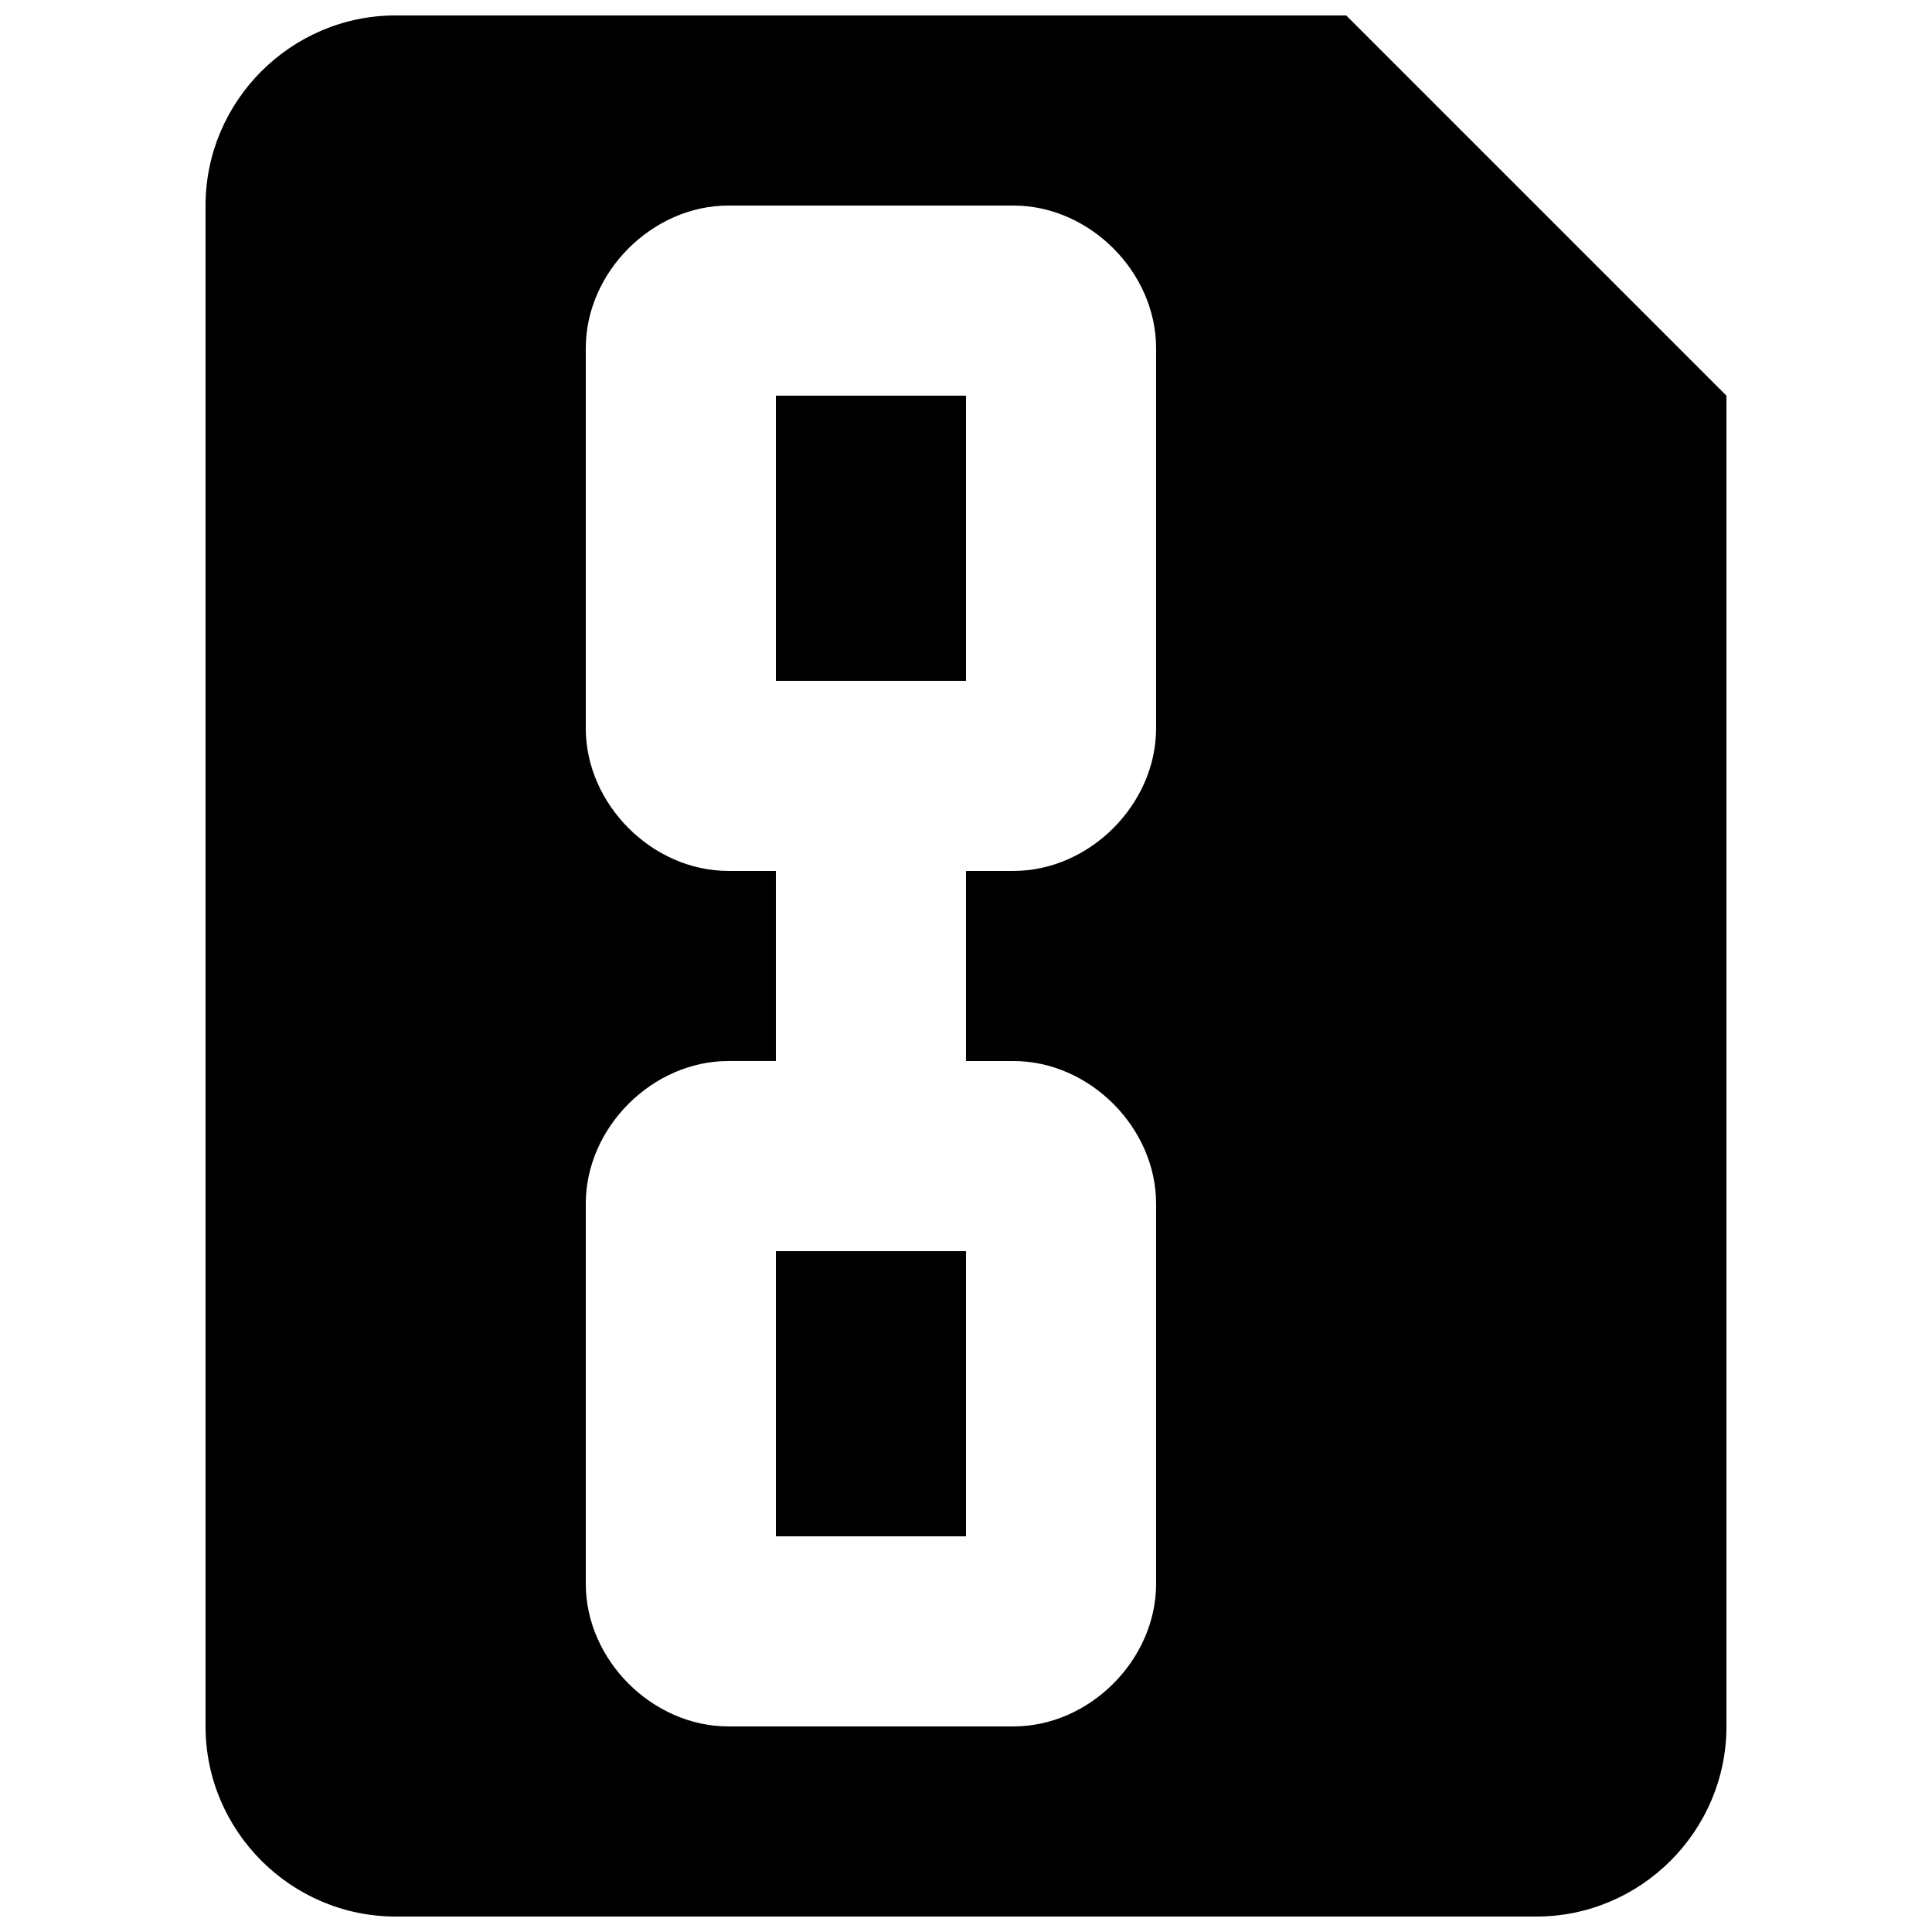
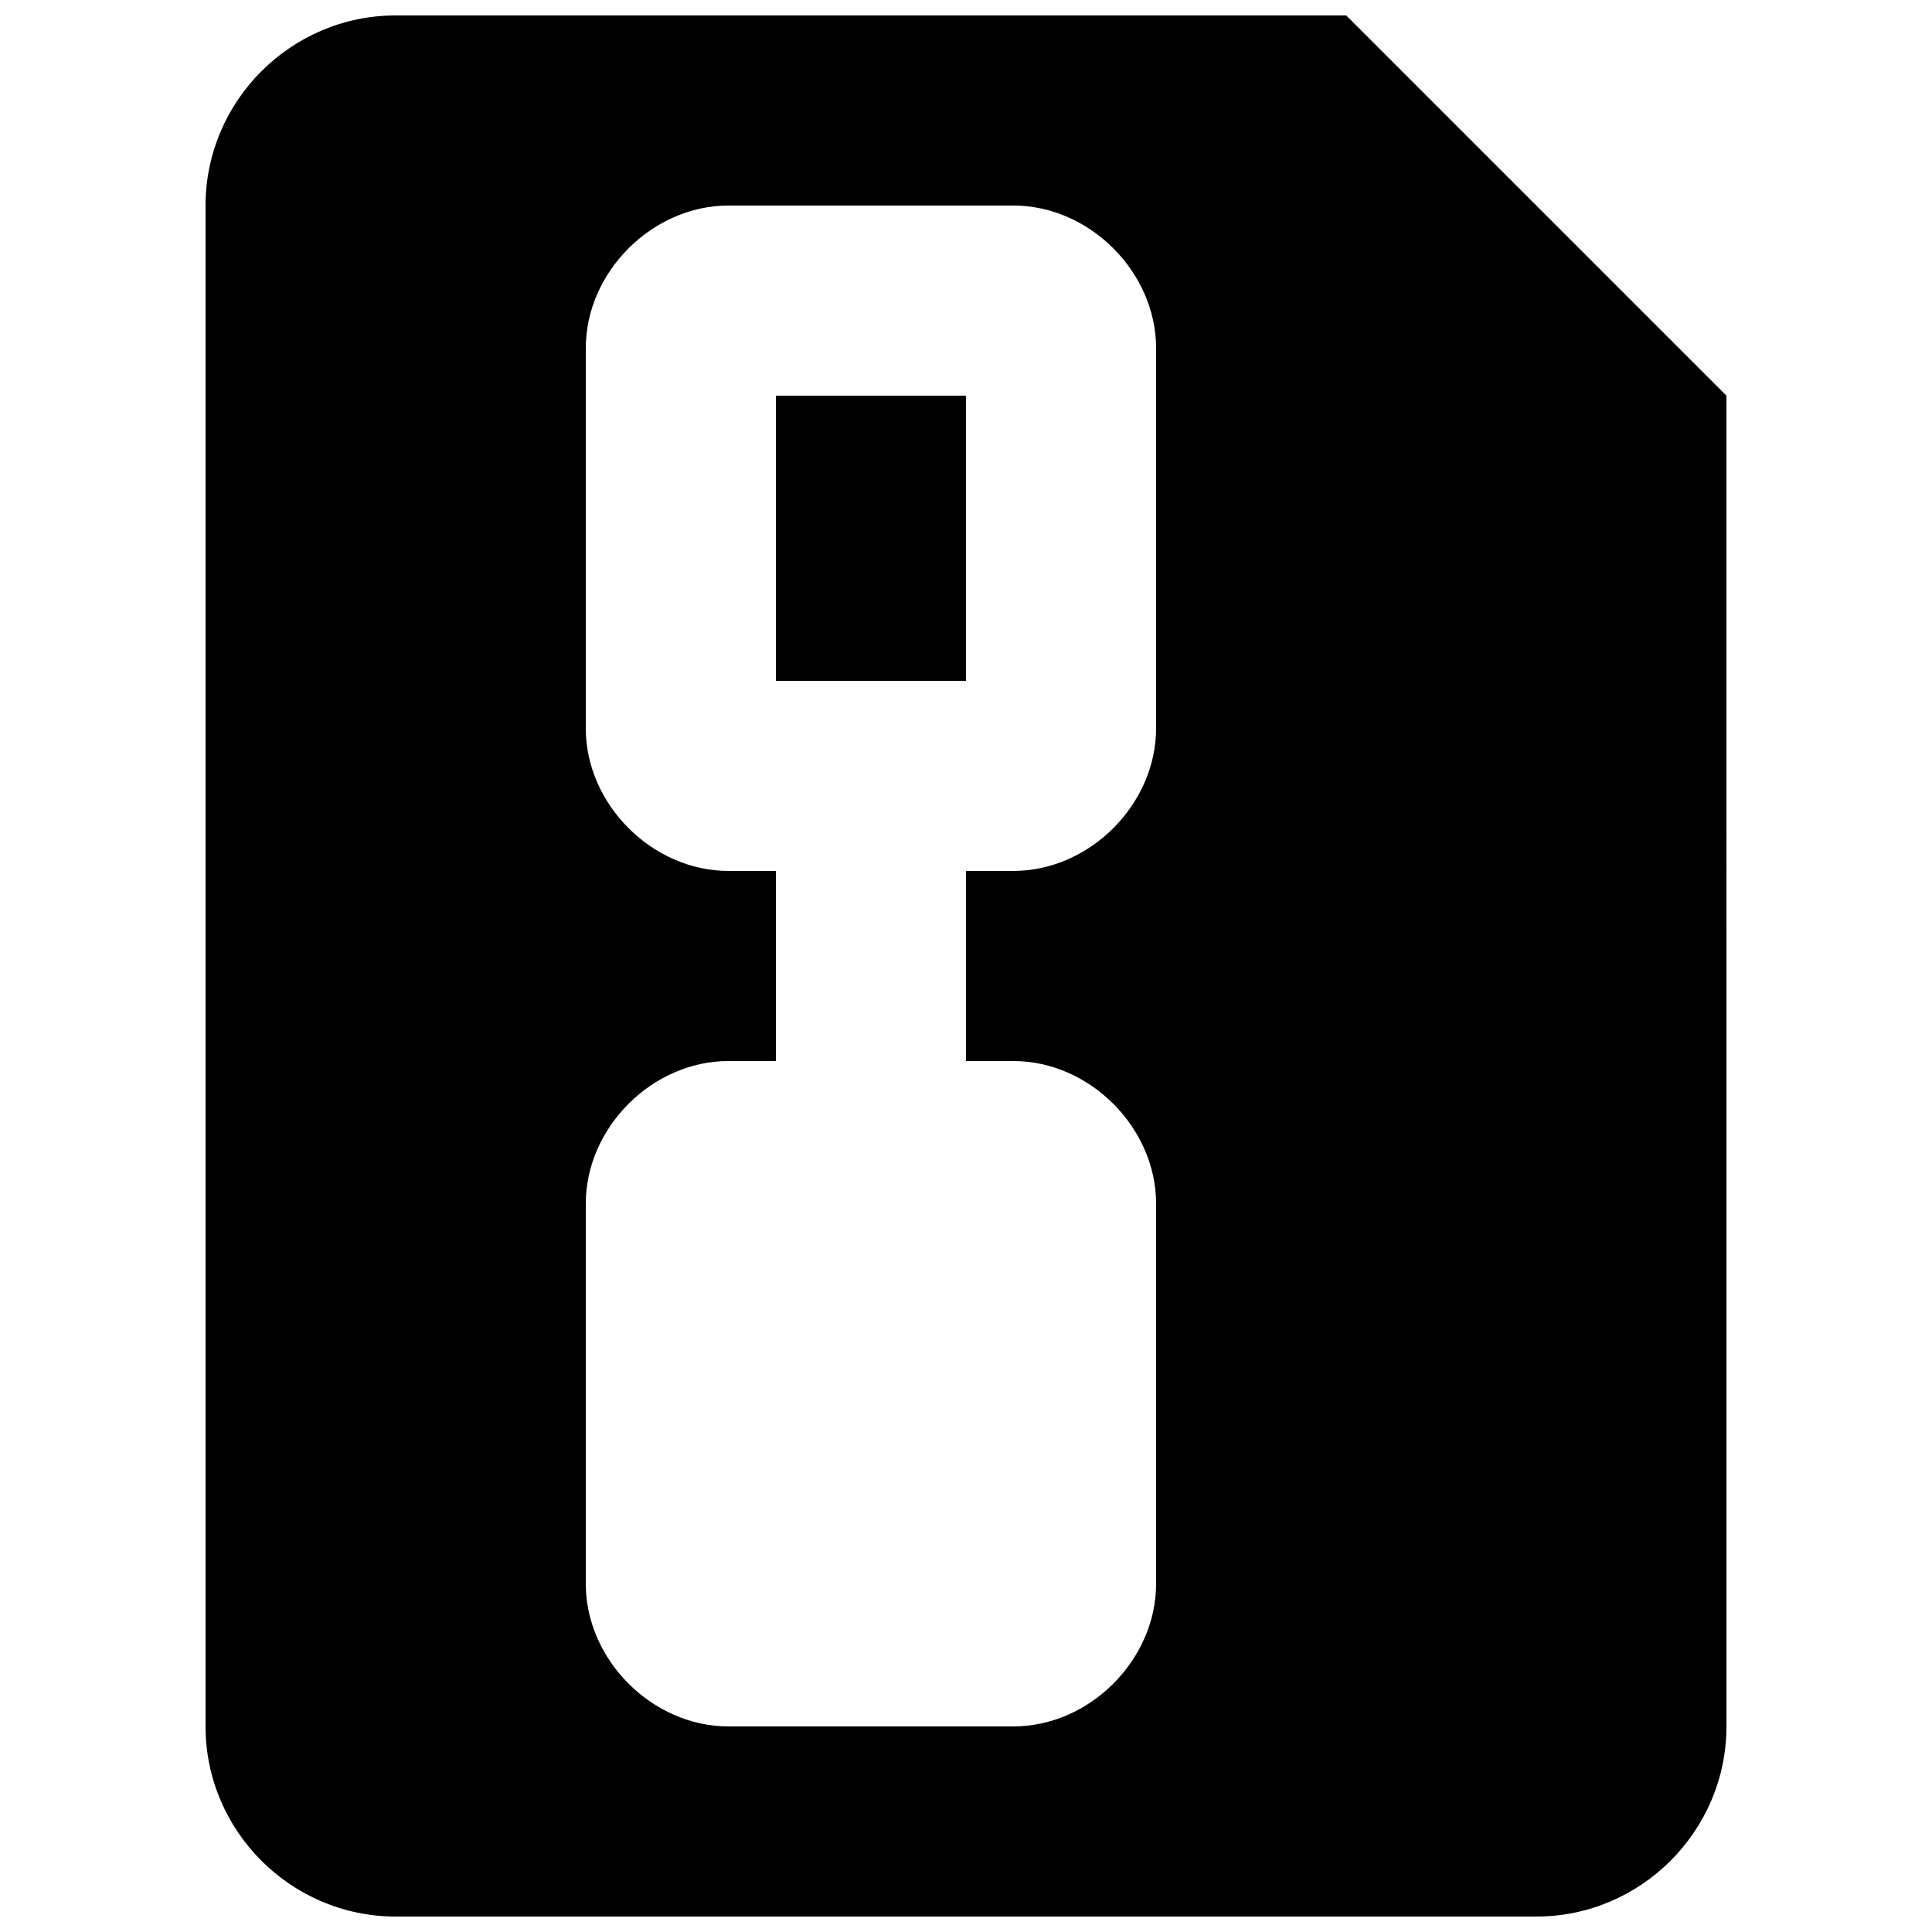
<svg xmlns="http://www.w3.org/2000/svg" width="800px" height="800px" version="1.1" viewBox="144 144 512 512">
  <defs>
    <clipPath id="a">
      <path d="m198 148.09h404v503.81h-404z" />
    </clipPath>
  </defs>
  <path d="m349.62 248.86h50.383v75.57h-50.383z" />
  <g clip-path="url(#a)">
    <path d="m500.76 148.09h-251.91c-27.711 0-50.379 22.672-50.379 50.383v403.05c0 27.711 22.672 50.383 50.383 50.383h302.29c27.711 0 50.383-22.672 50.383-50.383l-0.004-352.67zm-50.383 188.93c0 20.152-17.633 37.785-37.785 37.785h-12.594v50.383h12.594c20.152 0 37.785 17.633 37.785 37.785v100.76c0 20.152-17.633 37.785-37.785 37.785h-75.57c-20.152 0-37.785-17.633-37.785-37.785v-100.76c0-20.152 17.633-37.789 37.785-37.789h12.594v-50.379h-12.594c-20.152 0-37.785-17.633-37.785-37.785v-100.76c0-20.152 17.633-37.785 37.785-37.785h75.57c20.152 0 37.785 17.633 37.785 37.785z" />
  </g>
-   <path d="m349.62 475.57h50.383v75.57h-50.383z" />
</svg>